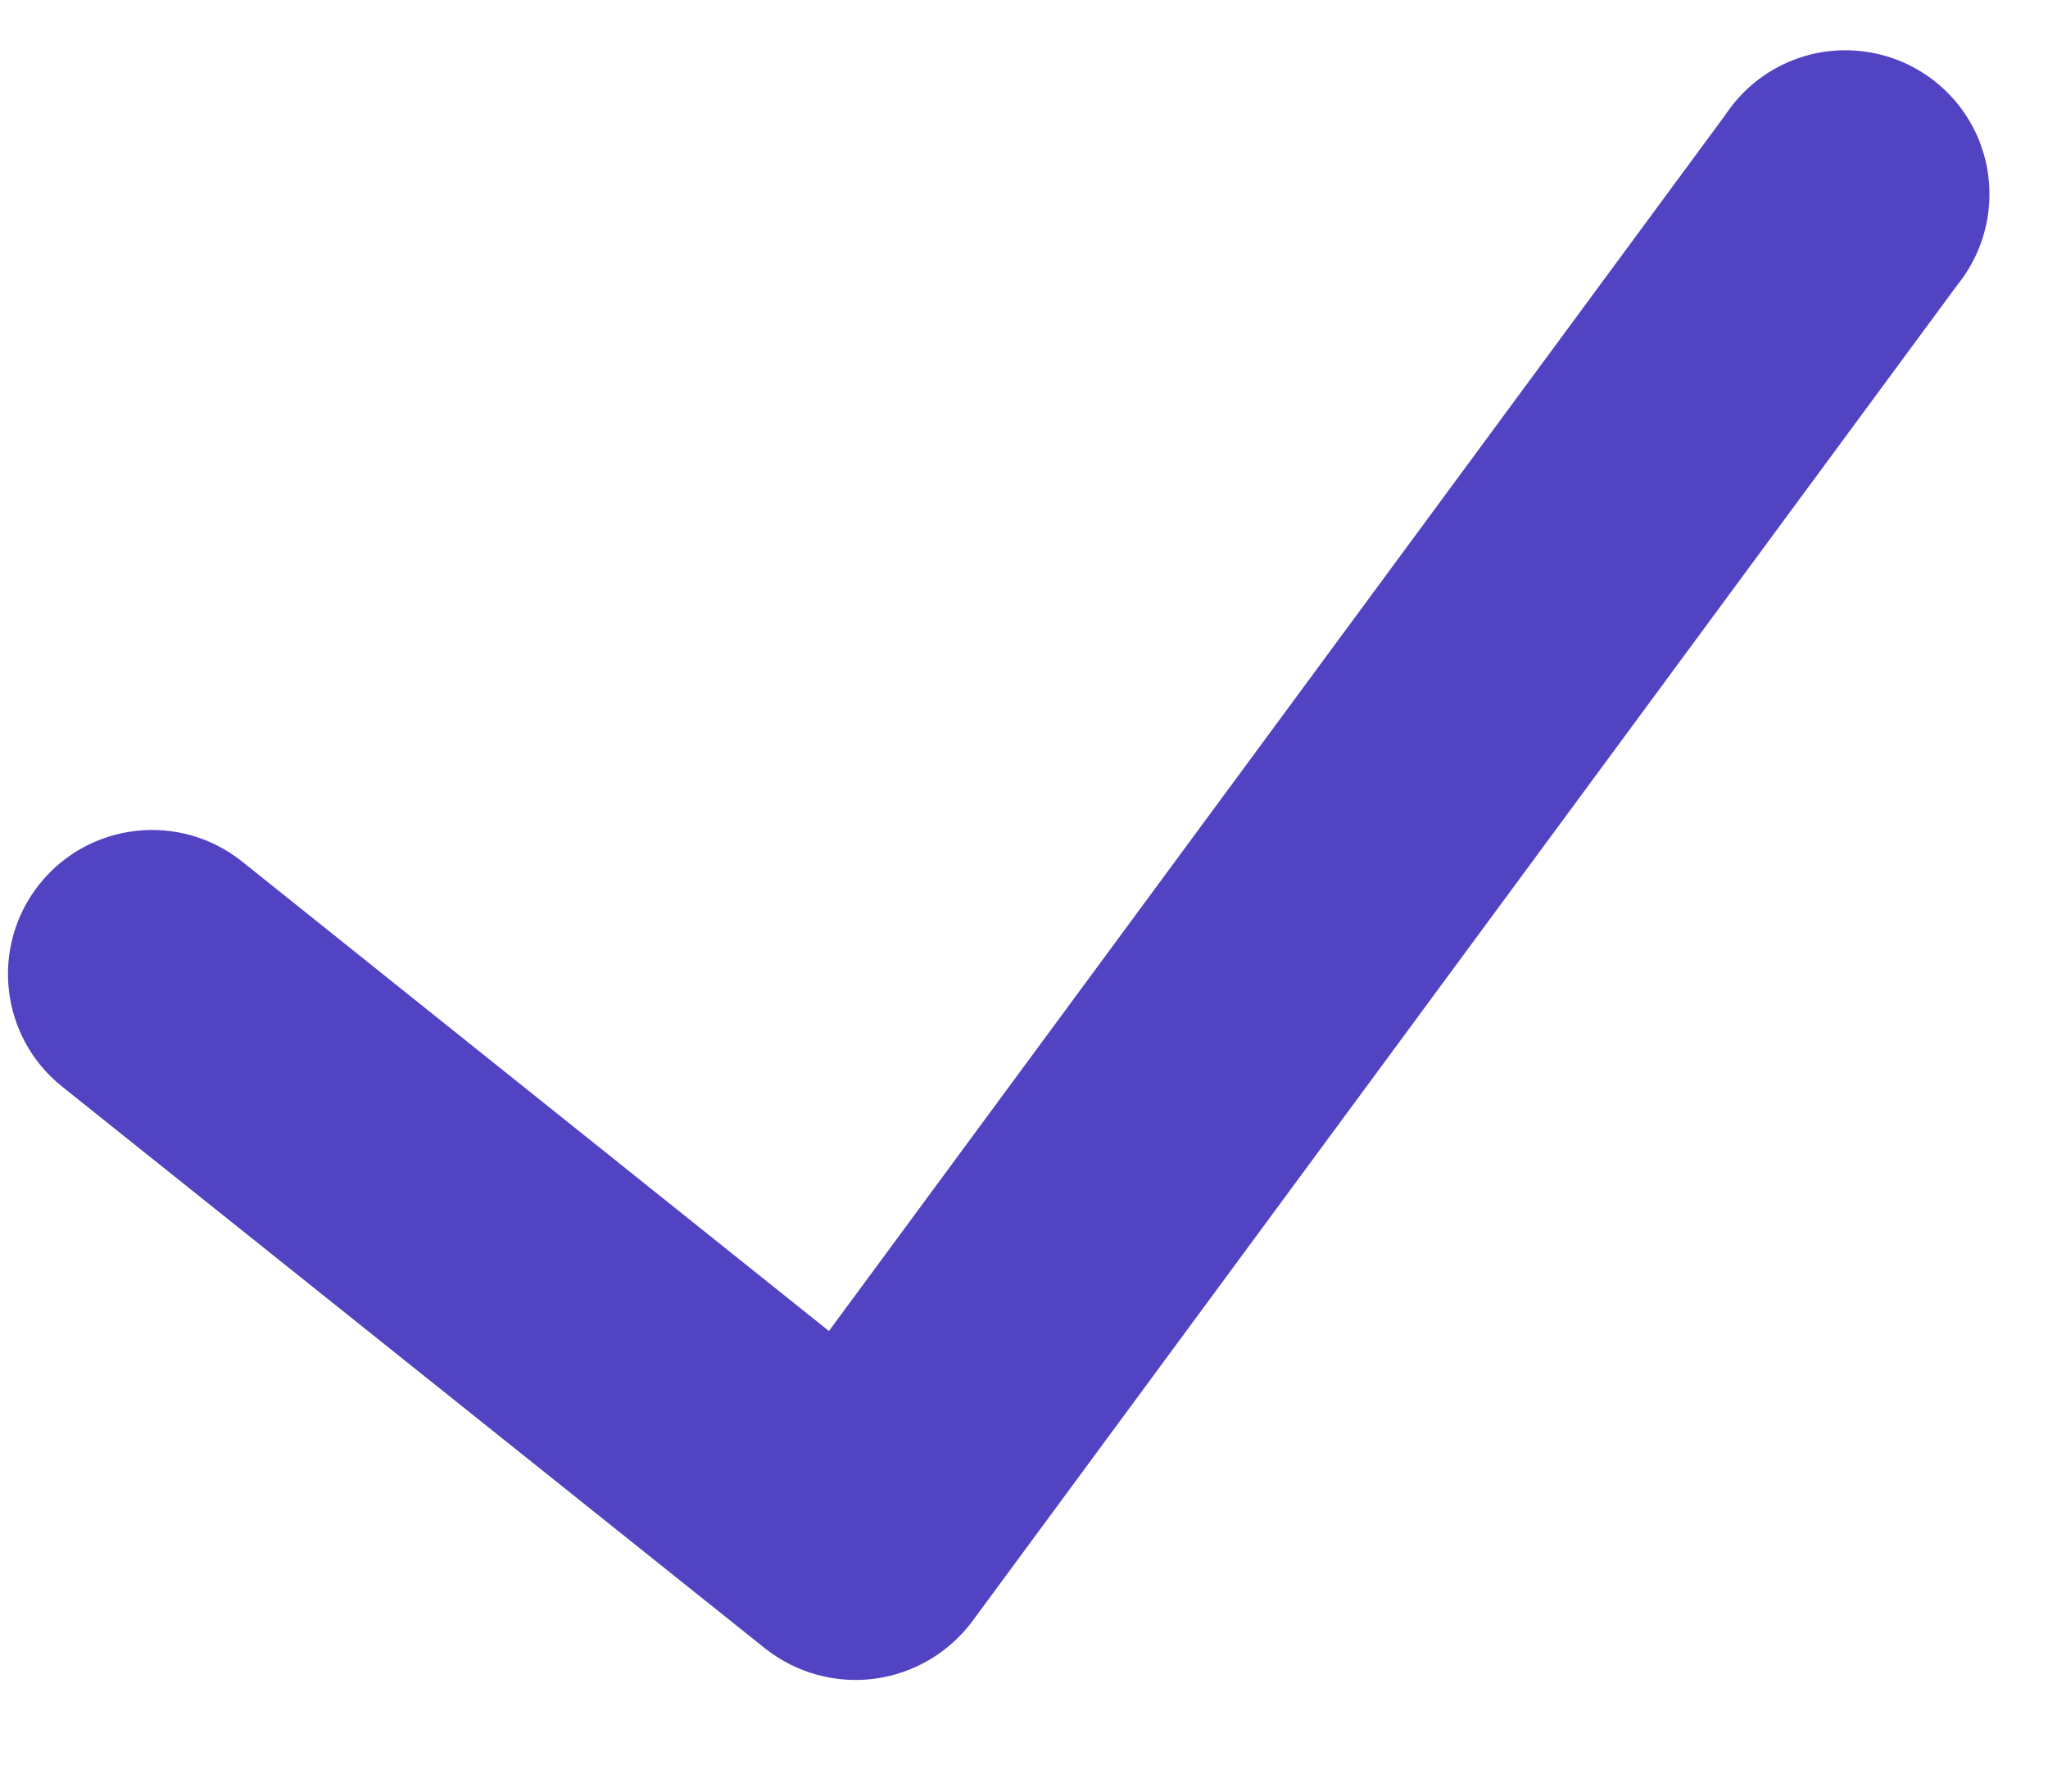
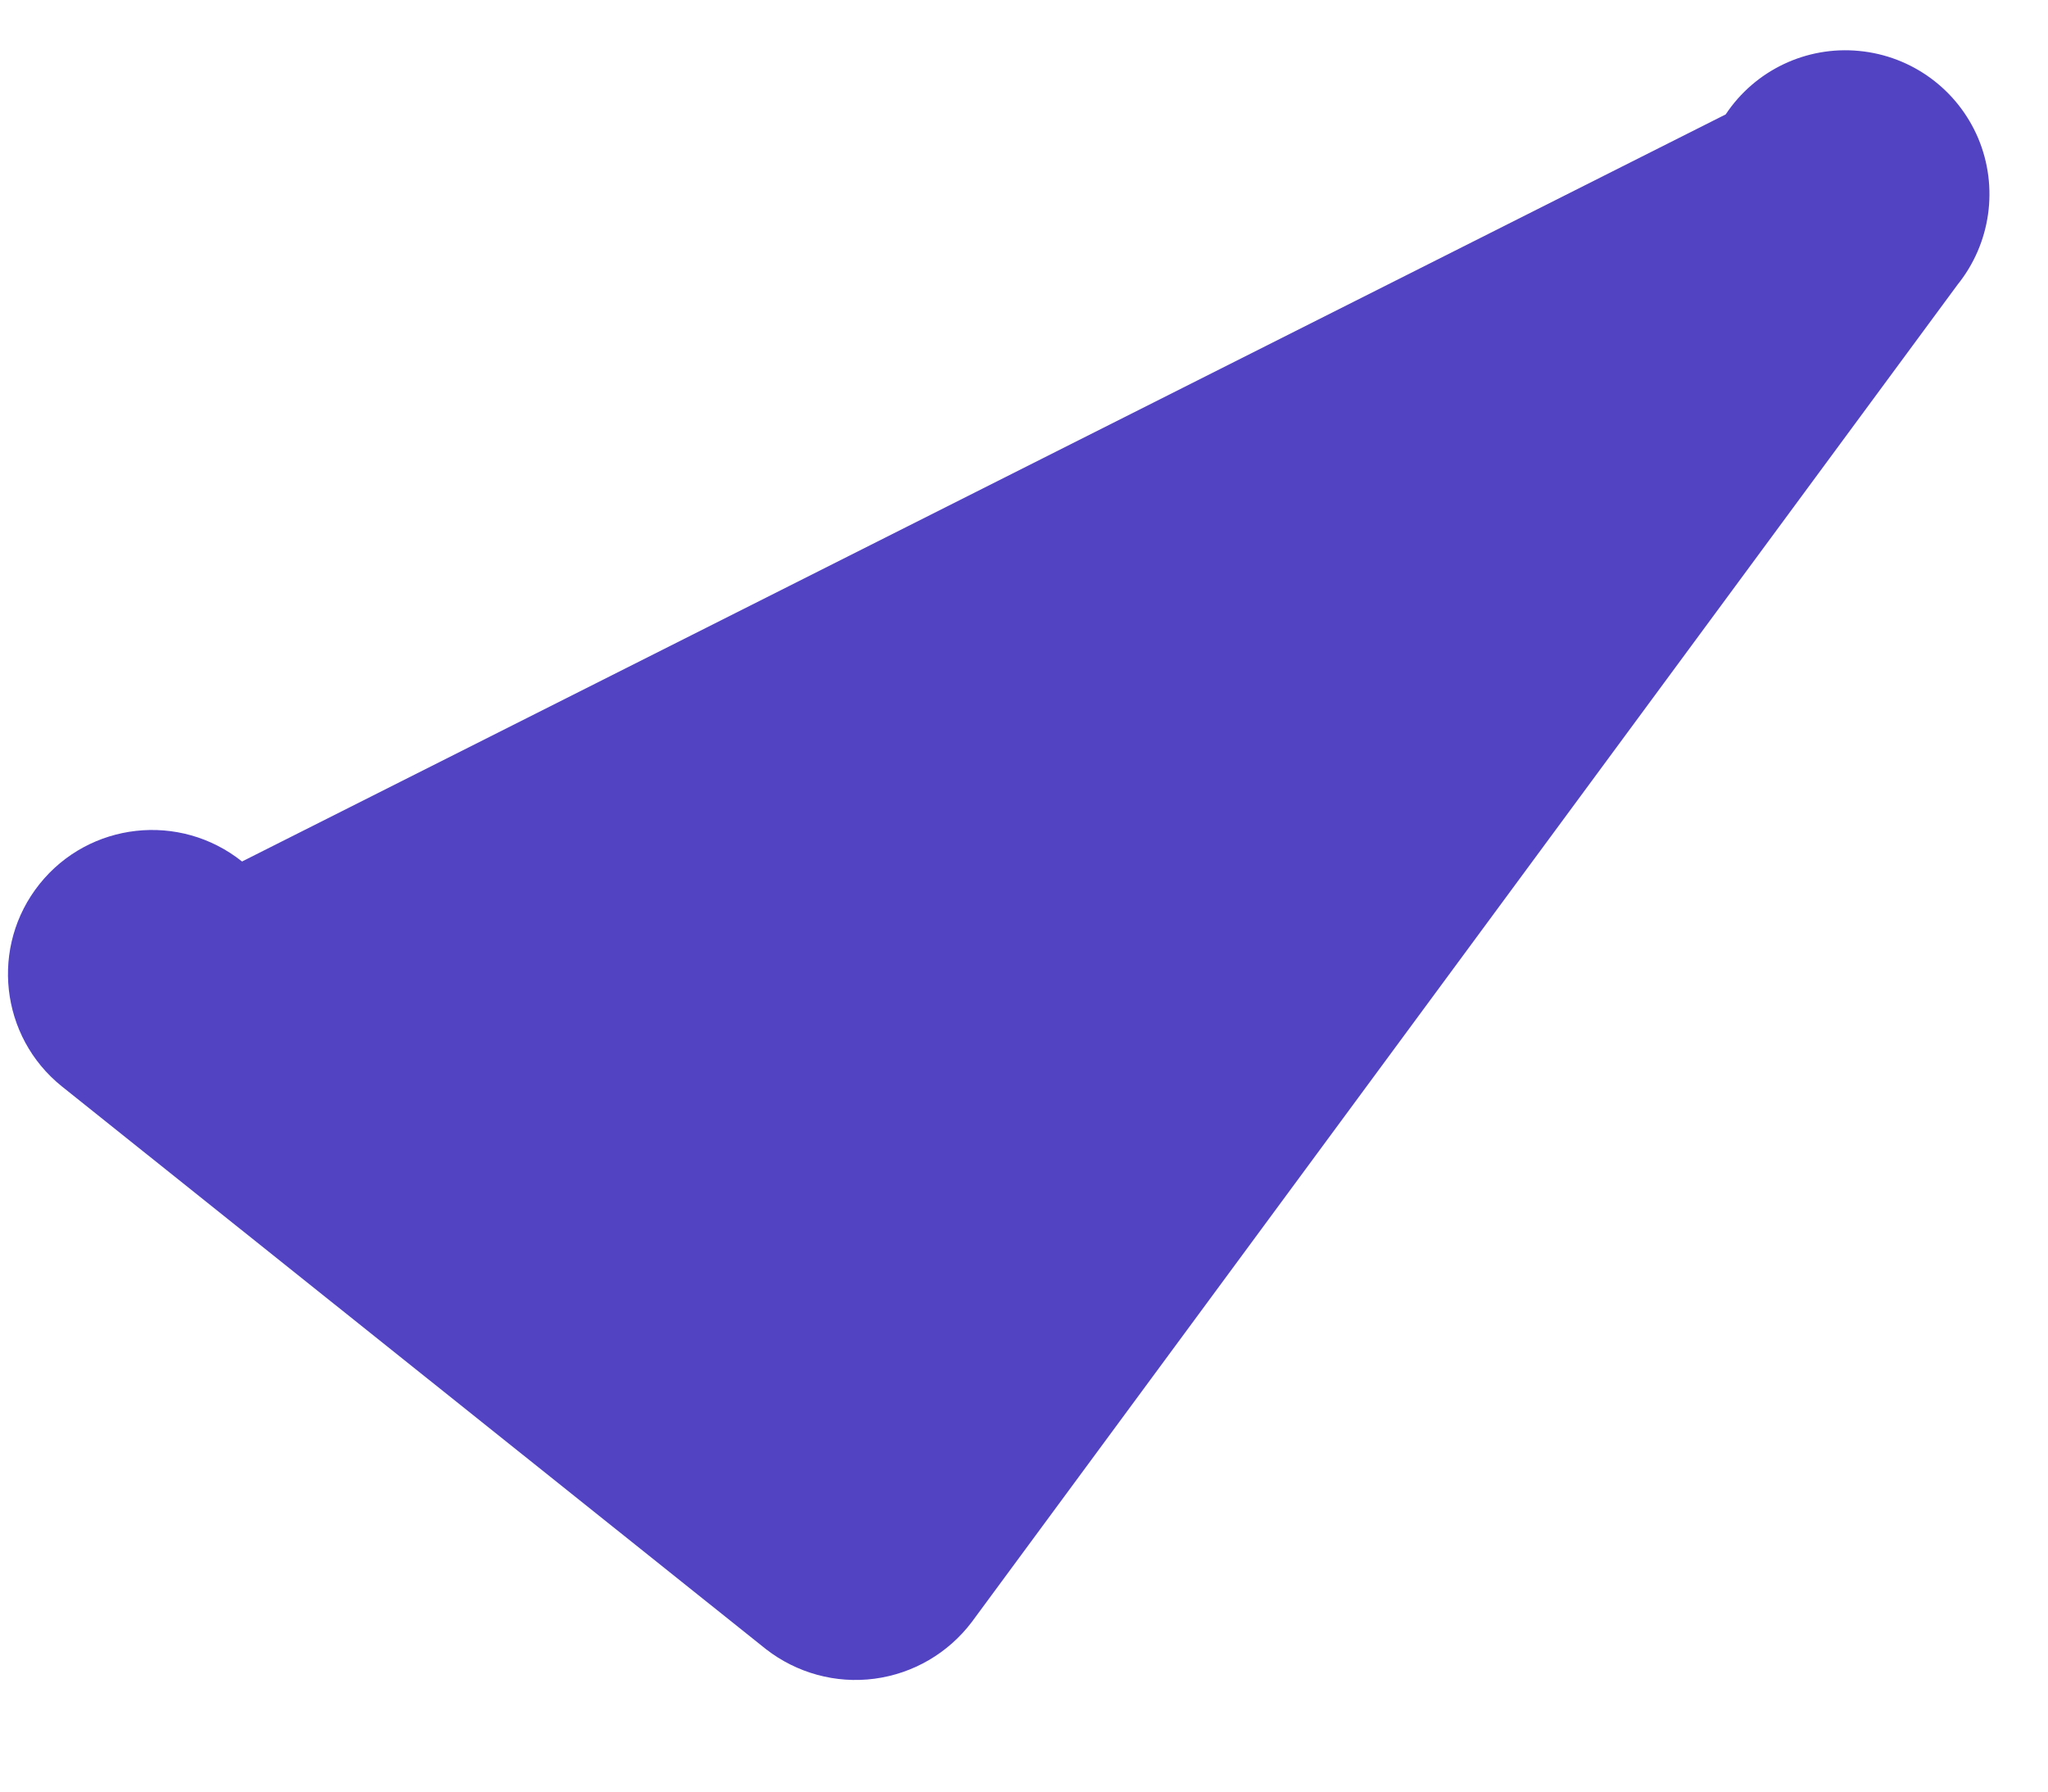
<svg xmlns="http://www.w3.org/2000/svg" width="16" height="14" viewBox="0 0 16 14" fill="none">
-   <path d="M15.293 2.225L7.592 12.675C7.408 12.918 7.135 13.078 6.832 13.118C6.53 13.158 6.224 13.074 5.983 12.886L0.484 8.49C-0.001 8.101 -0.079 7.393 0.309 6.908C0.697 6.423 1.405 6.344 1.891 6.732L6.476 10.401L13.482 0.894C13.711 0.549 14.112 0.358 14.524 0.398C14.937 0.437 15.294 0.7 15.455 1.081C15.615 1.463 15.553 1.902 15.293 2.225Z" fill="#5243C2" />
+   <path d="M15.293 2.225L7.592 12.675C7.408 12.918 7.135 13.078 6.832 13.118C6.53 13.158 6.224 13.074 5.983 12.886L0.484 8.49C-0.001 8.101 -0.079 7.393 0.309 6.908C0.697 6.423 1.405 6.344 1.891 6.732L13.482 0.894C13.711 0.549 14.112 0.358 14.524 0.398C14.937 0.437 15.294 0.7 15.455 1.081C15.615 1.463 15.553 1.902 15.293 2.225Z" fill="#5243C2" />
</svg>